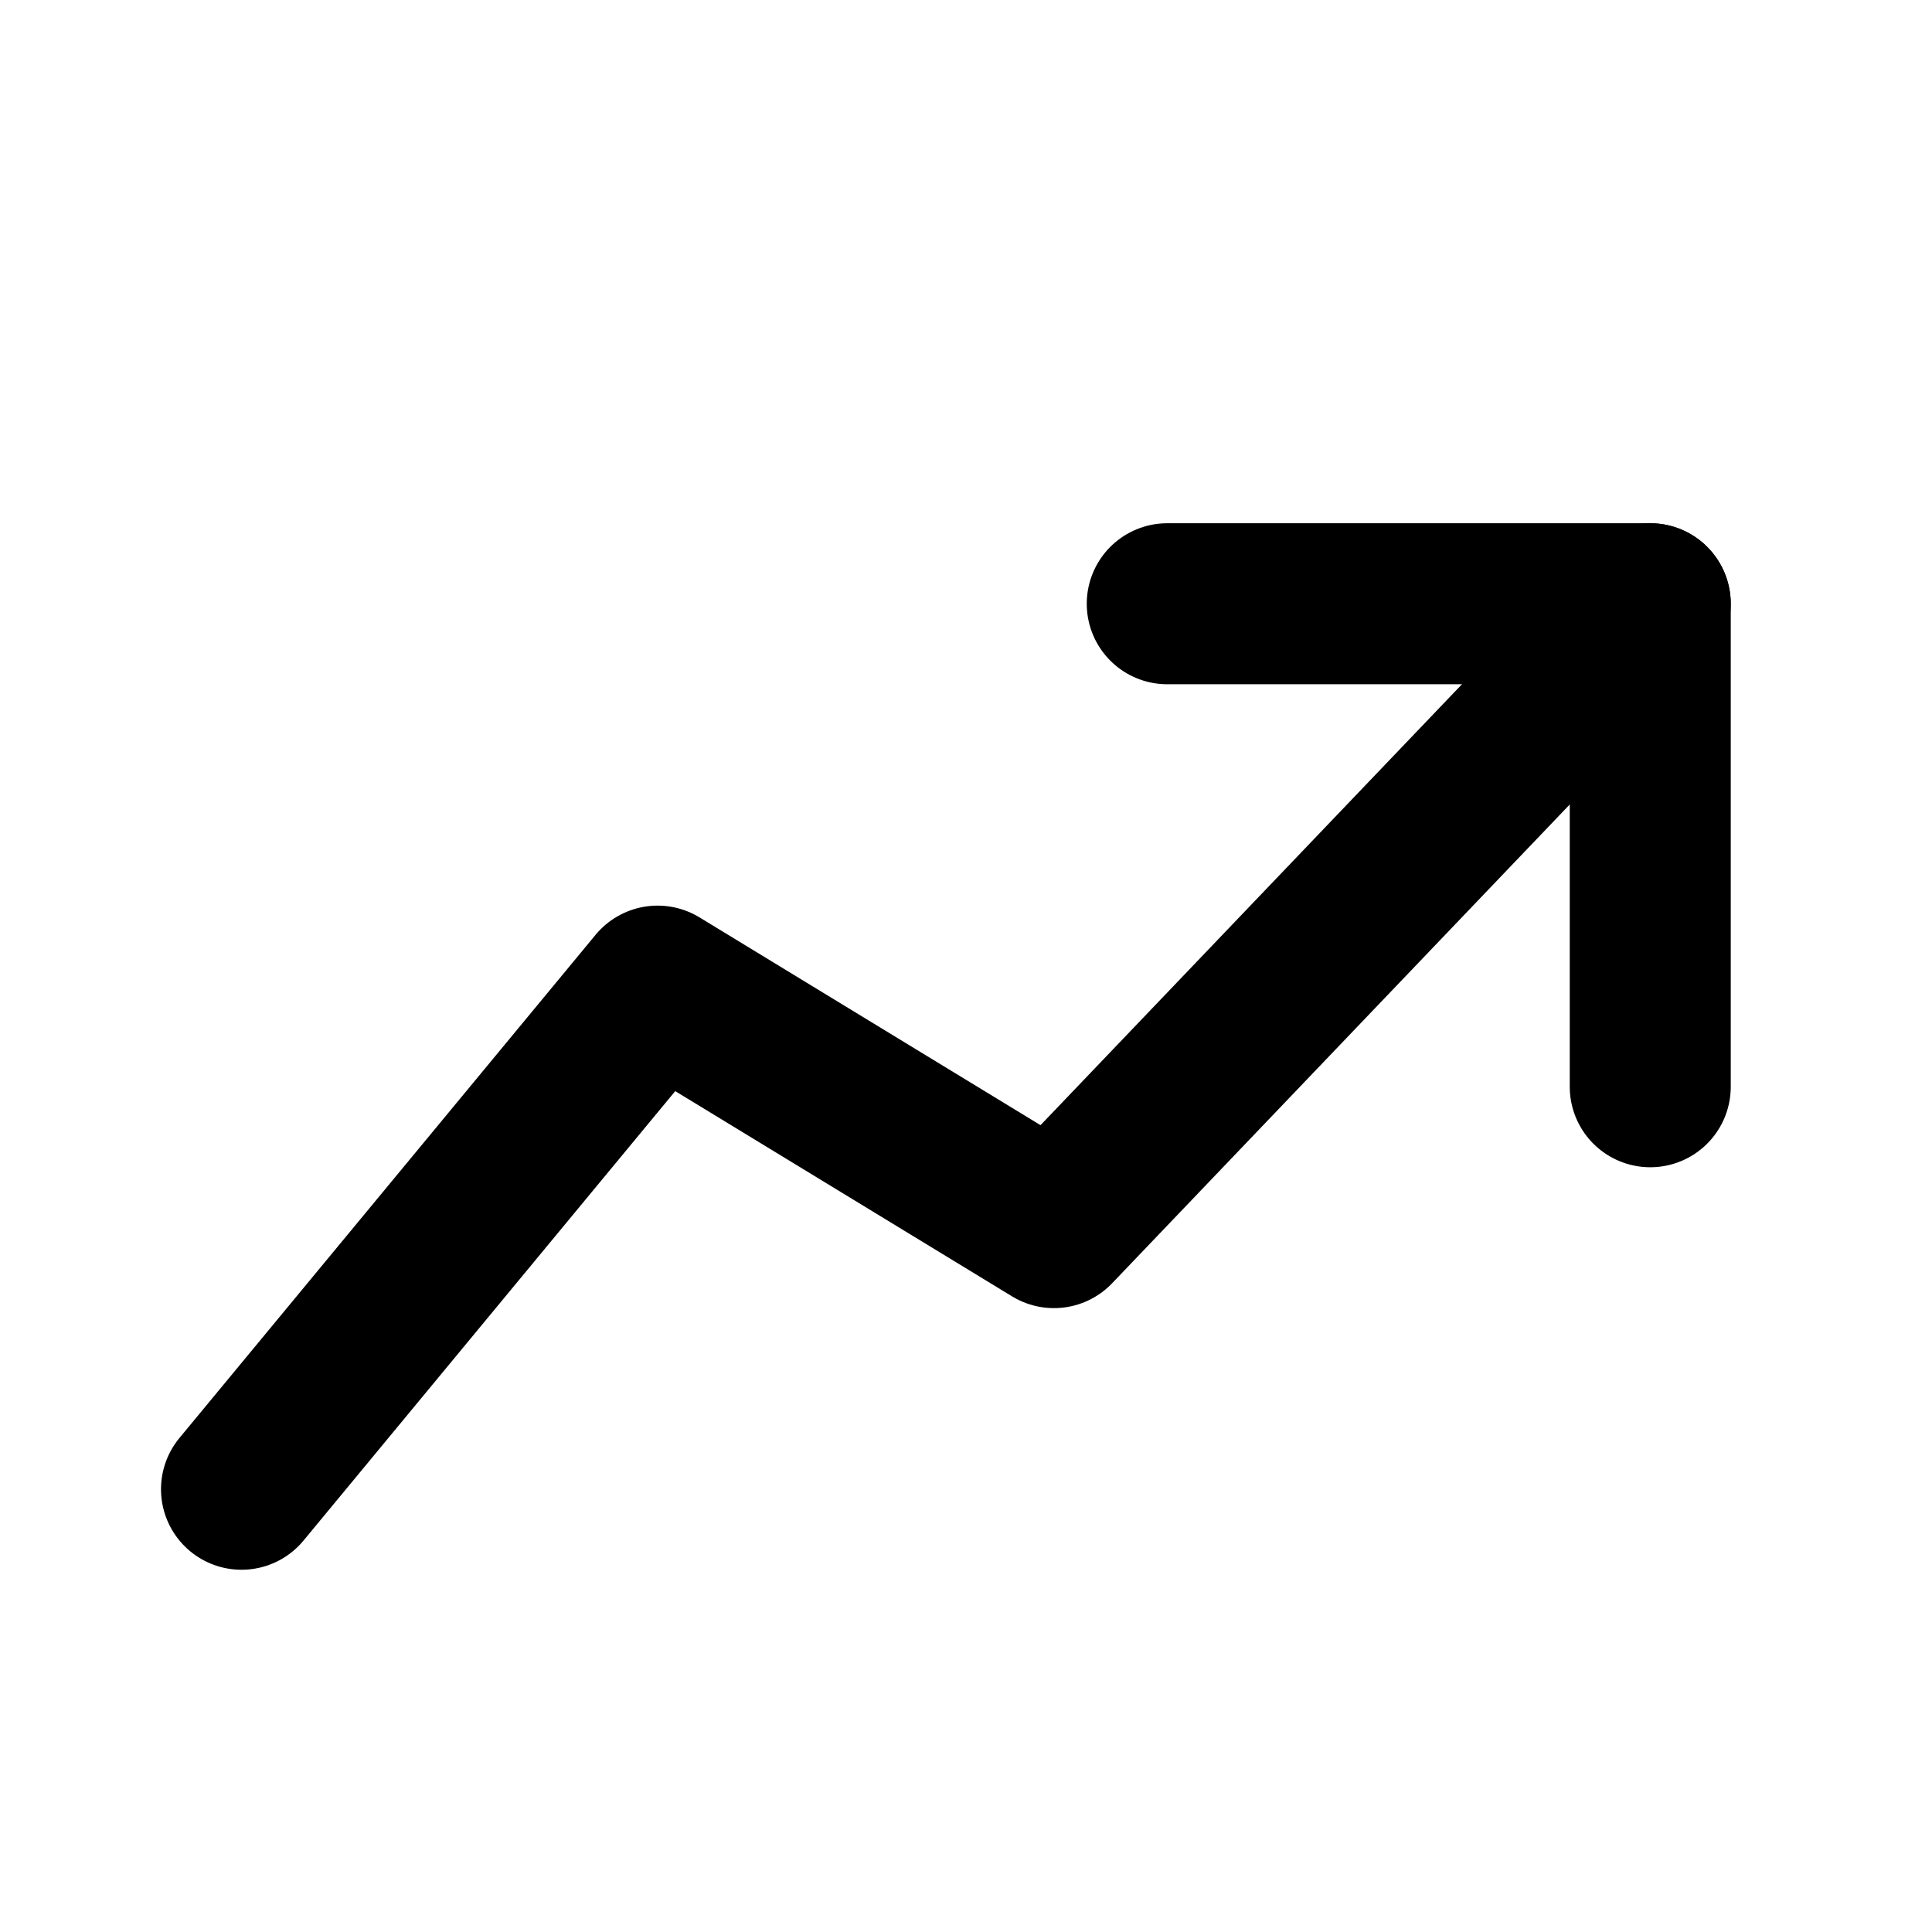
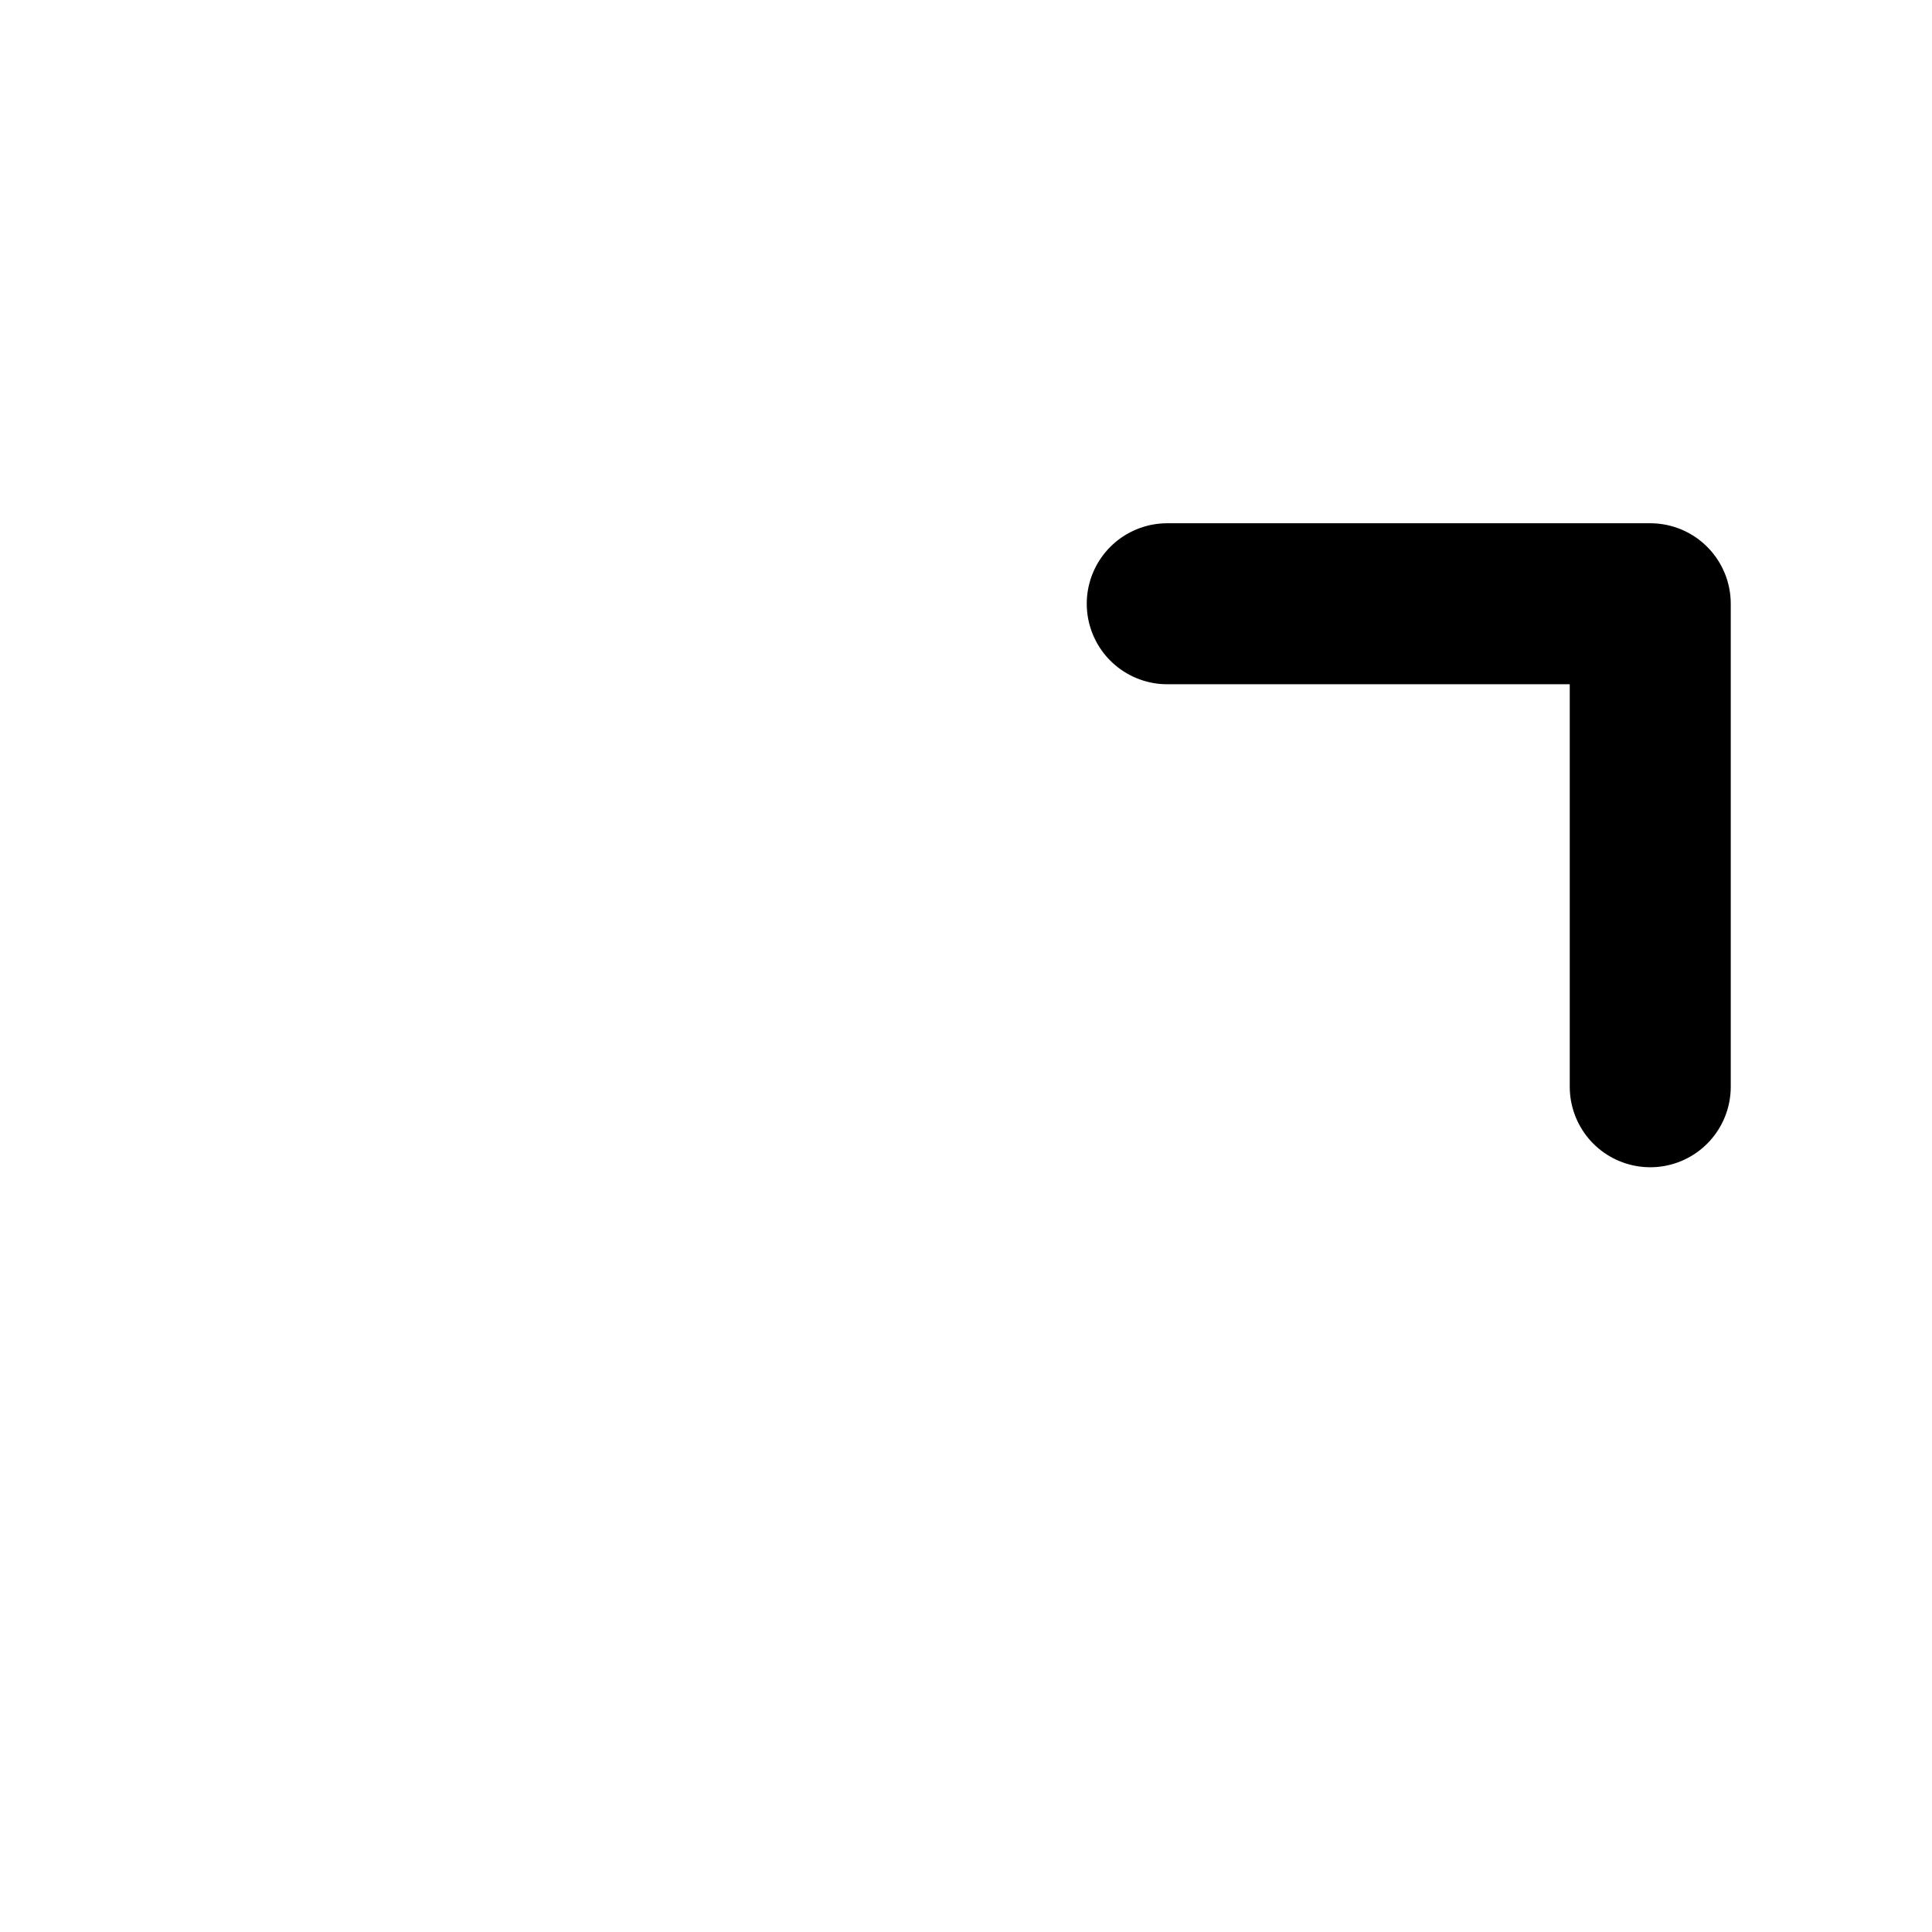
<svg xmlns="http://www.w3.org/2000/svg" width="200" height="200" viewBox="0 0 48 48" fill="#000000">
  <g fill="none" stroke="#000000" stroke-linecap="round" stroke-linejoin="round" stroke-width="4">
    <path d="M41 27V15H29" />
-     <path d="m6 37l10.338-12.5l9.847 6L41 15" />
  </g>
</svg>